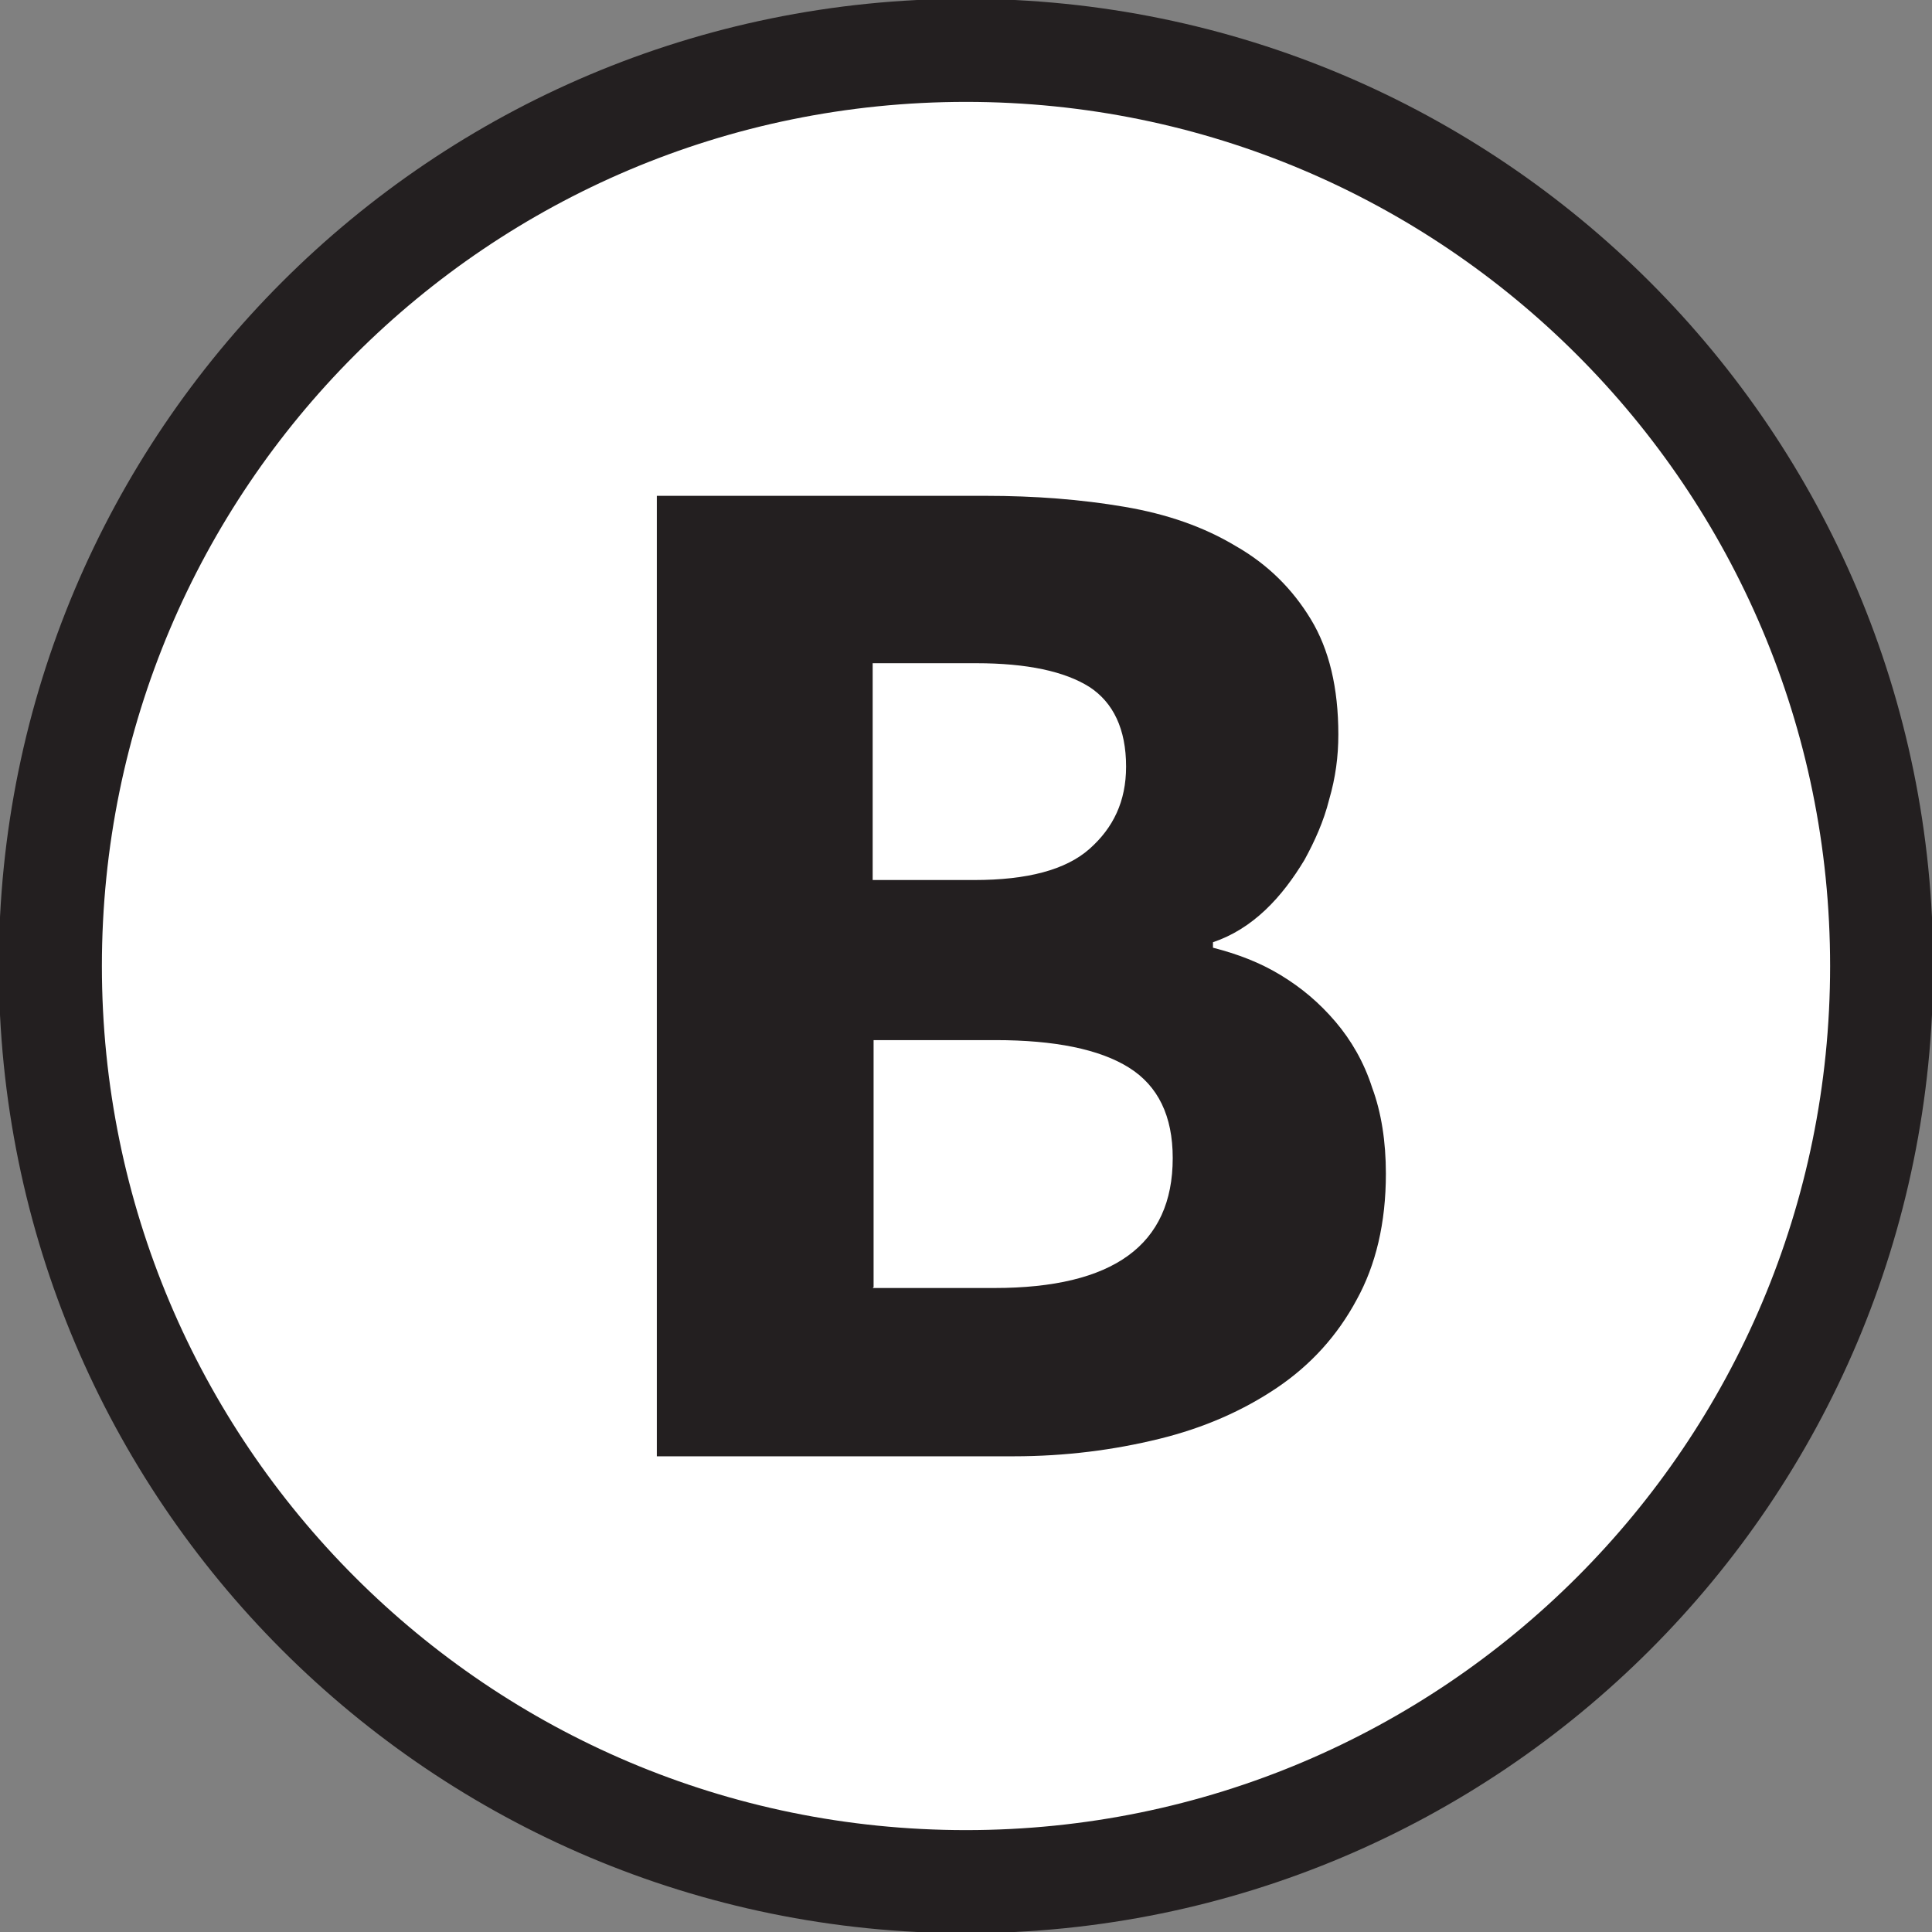
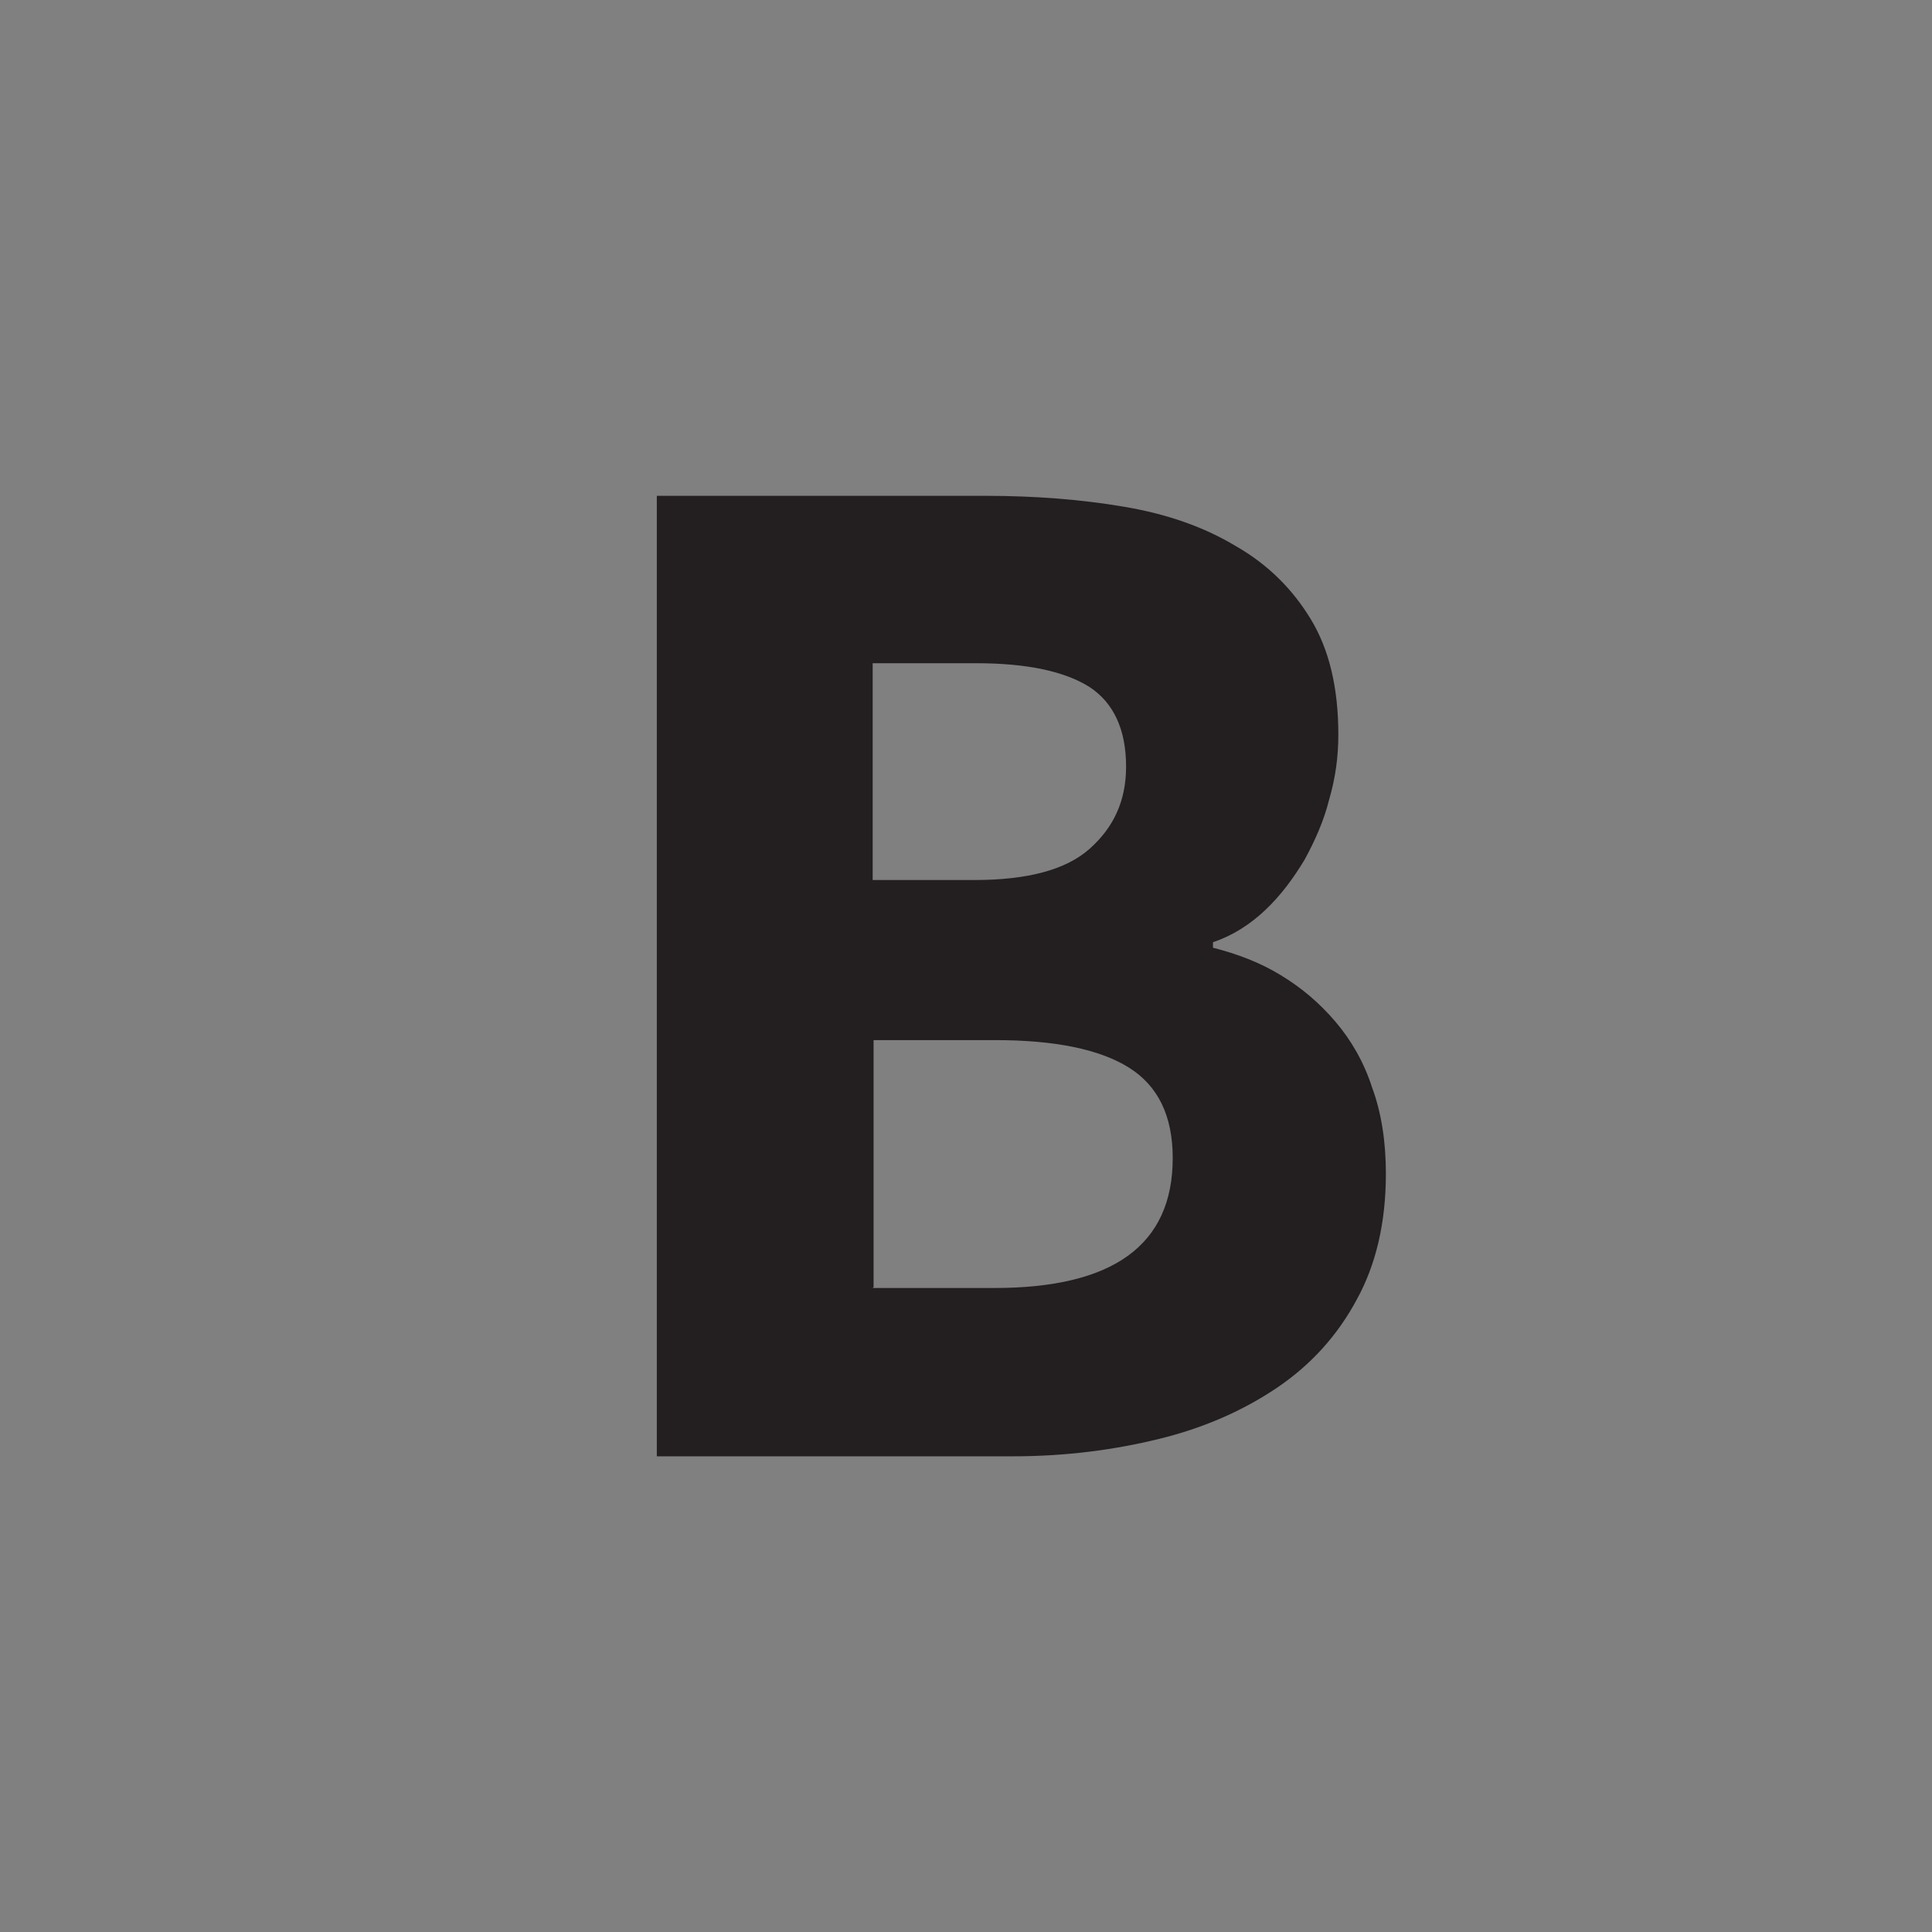
<svg xmlns="http://www.w3.org/2000/svg" width="36" height="36" viewBox="0 0 36 36" fill="none">
  <rect x="0" y="0" width="36" height="36" fill="#808080" stroke="none" />
  <g clip-path="url(#clip0_2135_17)">
-     <path d="M35.062 18C35.062 27.426 27.426 35.062 18 35.062C8.574 35.062 0.938 27.426 0.938 18C0.938 8.574 8.574 0.938 18 0.938C27.426 0.938 35.062 8.574 35.062 18Z" fill="white" stroke="#231F20" stroke-width="1.921" stroke-miterlimit="2" />
    <path d="M12.239 27.136V9.239H18.358C19.296 9.239 20.148 9.307 20.949 9.443C21.75 9.579 22.432 9.818 23.028 10.176C23.625 10.517 24.085 10.977 24.426 11.54C24.767 12.102 24.938 12.818 24.938 13.687C24.938 14.097 24.886 14.489 24.767 14.898C24.665 15.307 24.494 15.682 24.307 16.023C24.102 16.363 23.864 16.687 23.574 16.96C23.284 17.233 22.96 17.437 22.602 17.557V17.659C23.062 17.778 23.472 17.932 23.864 18.17C24.256 18.409 24.58 18.682 24.886 19.04C25.176 19.381 25.415 19.79 25.568 20.267C25.739 20.727 25.824 21.273 25.824 21.869C25.824 22.79 25.636 23.574 25.278 24.221C24.921 24.886 24.426 25.432 23.796 25.858C23.165 26.284 22.432 26.608 21.597 26.812C20.761 27.017 19.858 27.136 18.886 27.136H12.256H12.239ZM16.261 16.398H18.153C19.142 16.398 19.858 16.21 20.301 15.818C20.744 15.426 20.983 14.932 20.983 14.284C20.983 13.585 20.744 13.091 20.301 12.801C19.841 12.511 19.142 12.358 18.188 12.358H16.261V16.398ZM16.261 24H18.528C20.744 24 21.852 23.199 21.852 21.579C21.852 20.795 21.58 20.233 21.034 19.892C20.489 19.551 19.653 19.381 18.546 19.381H16.278V23.983L16.261 24Z" fill="#231F20" />
  </g>
  <defs>
    <clipPath id="clip0_2135_17">
      <rect width="36" height="36" fill="white" />
    </clipPath>
  </defs>
</svg>